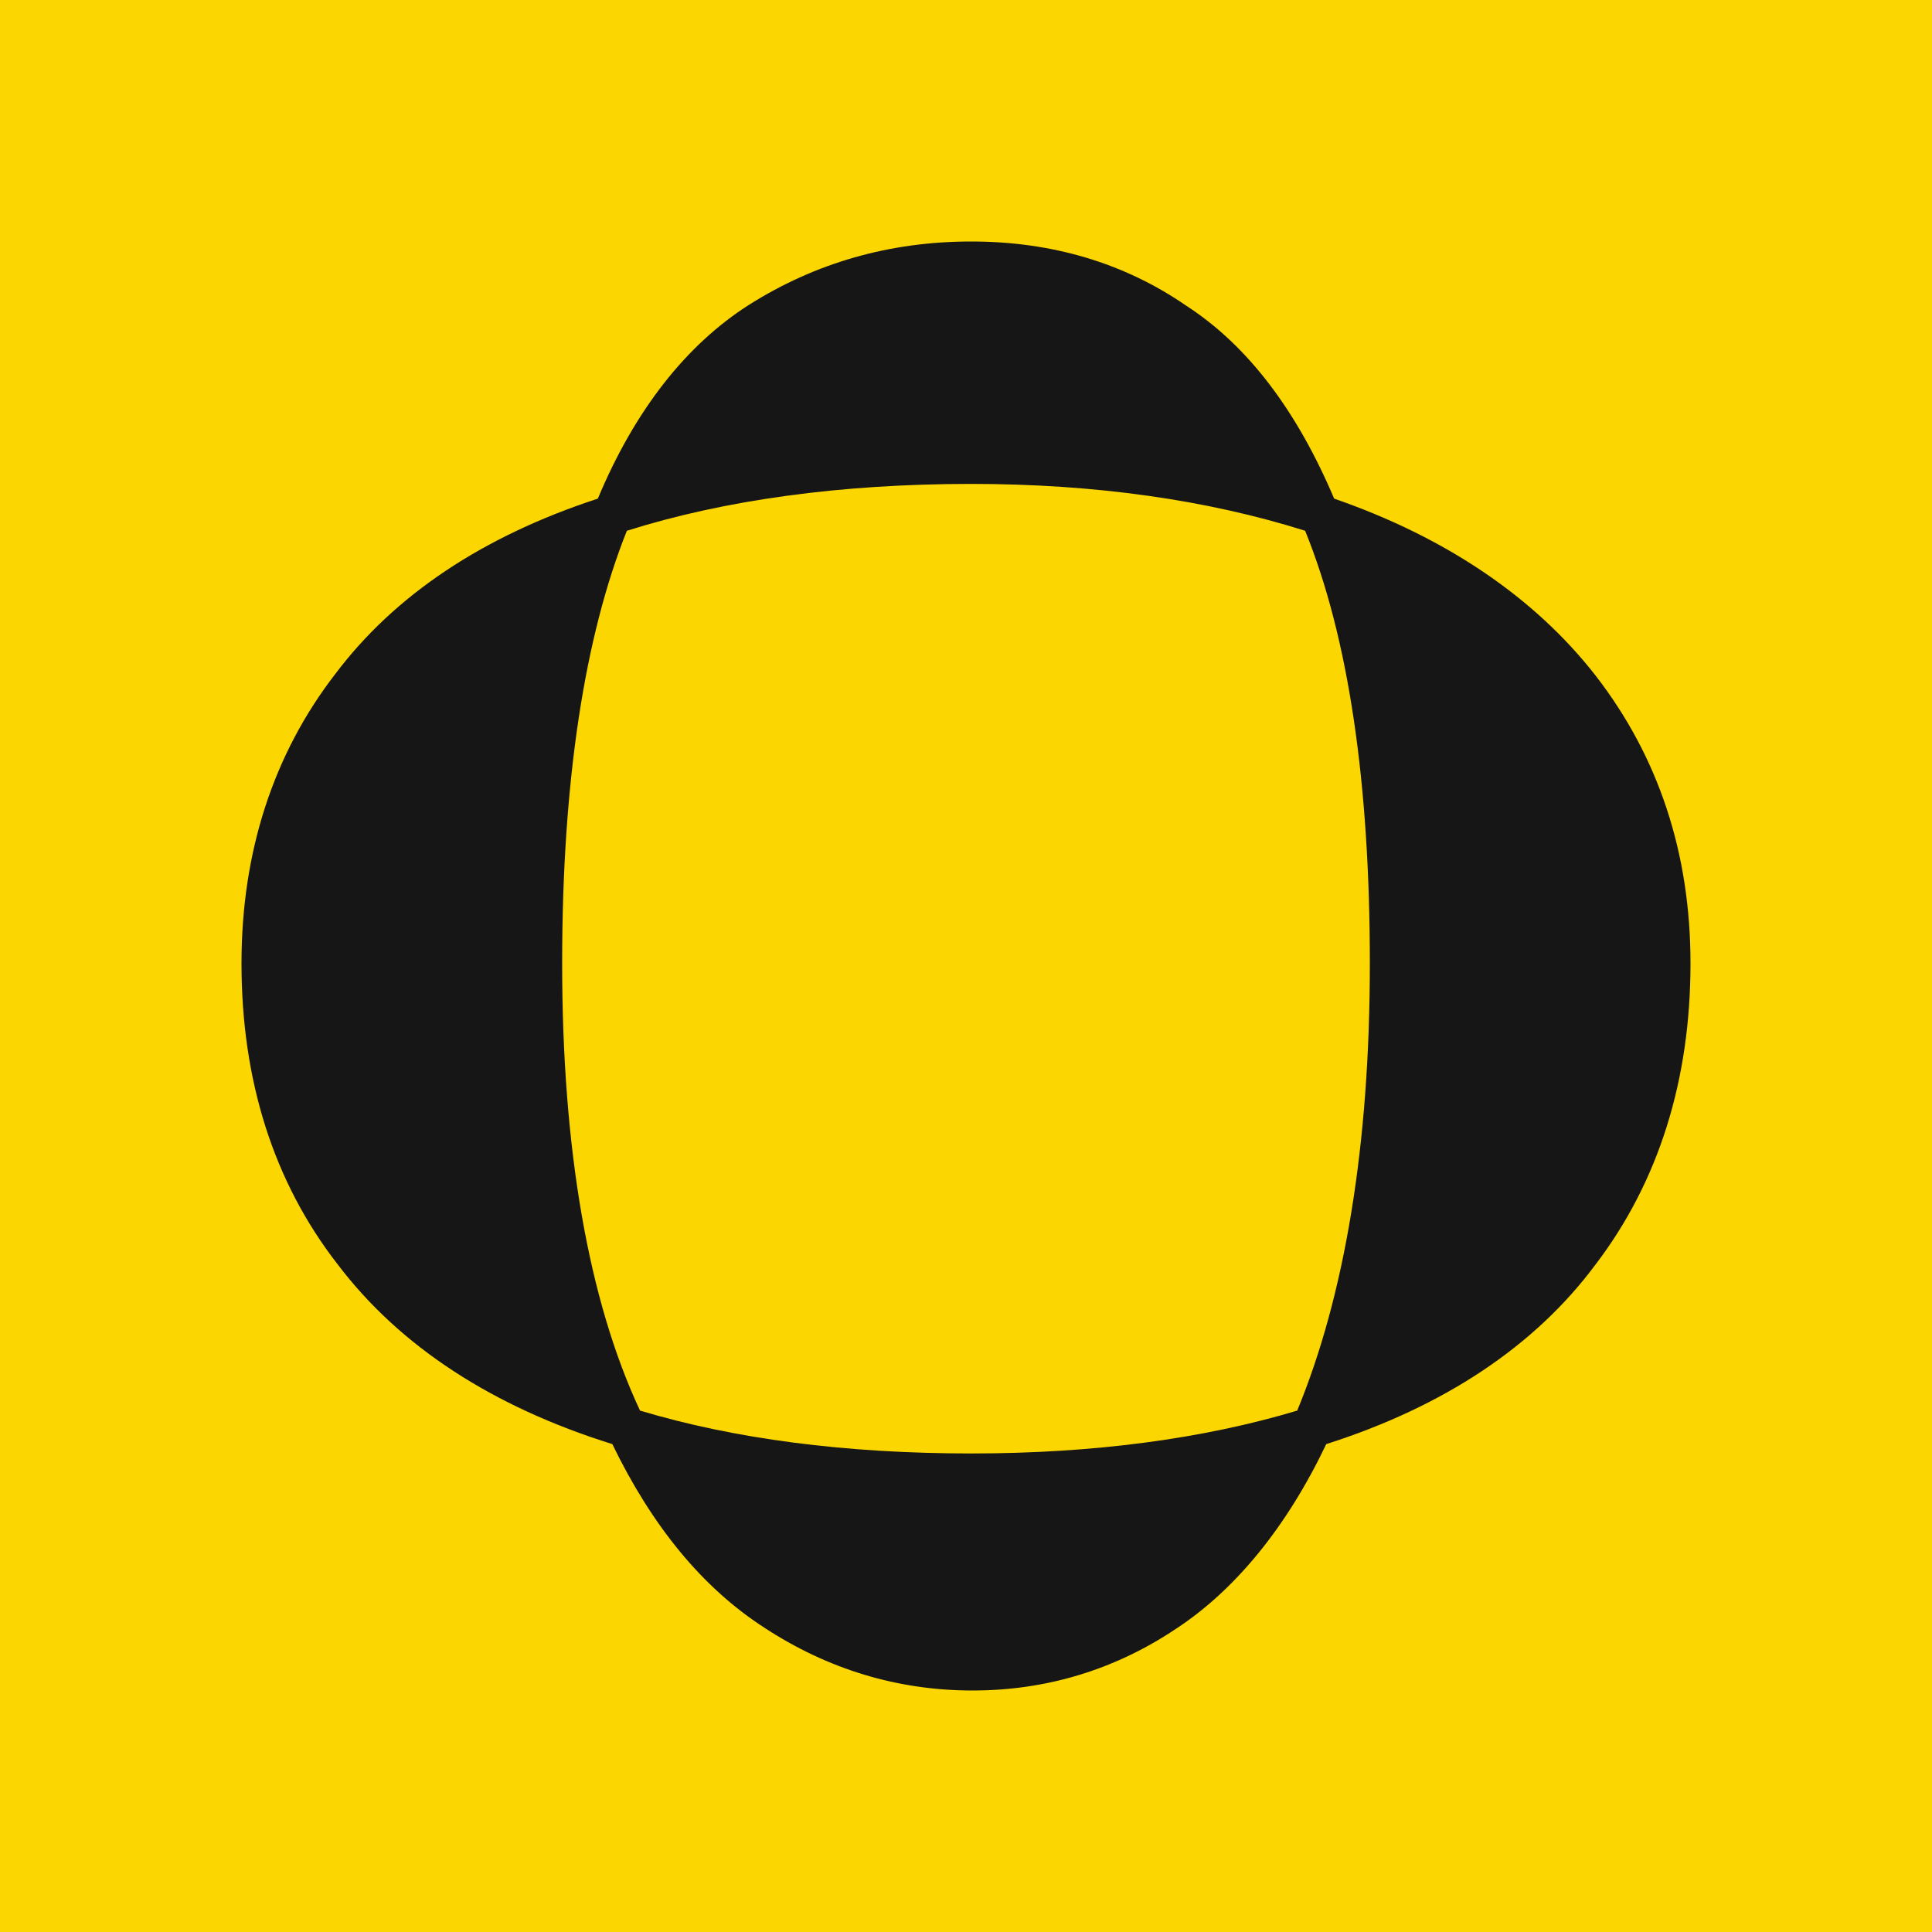
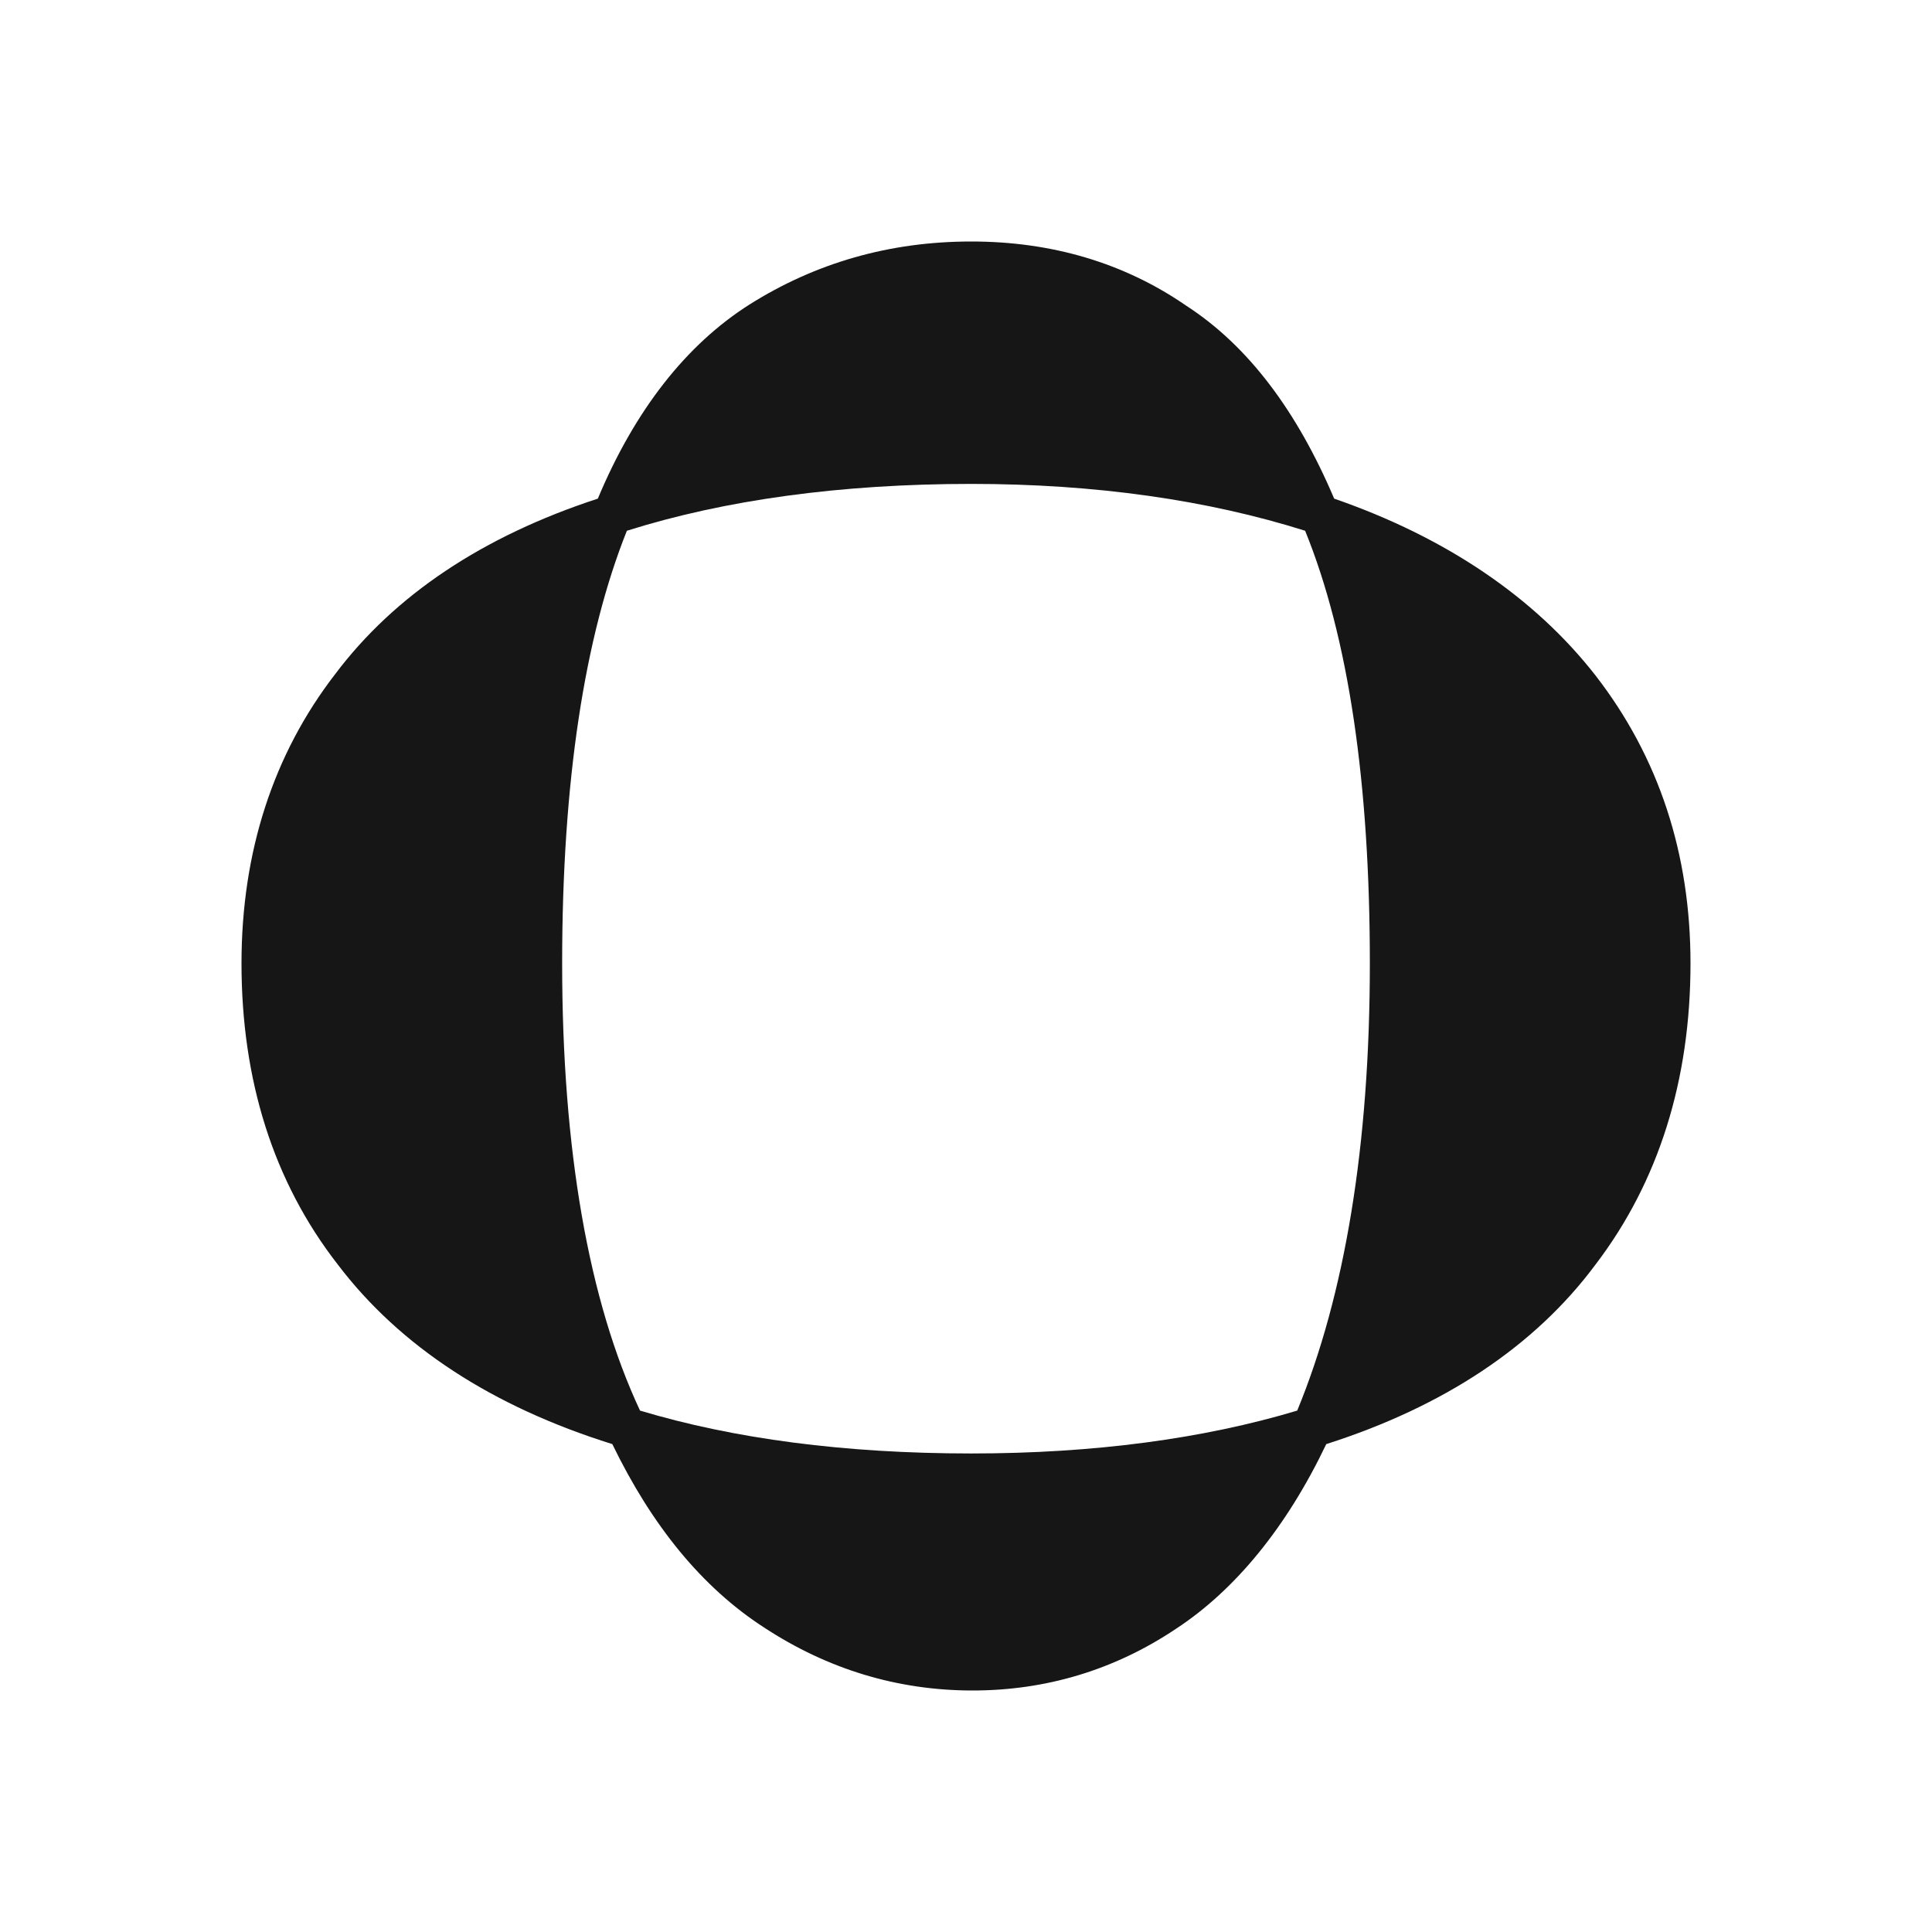
<svg xmlns="http://www.w3.org/2000/svg" width="32" height="32" viewBox="0 0 32 32" fill="none">
-   <rect width="32" height="32" fill="#FBD600" />
  <path d="M26.426 11.187C25.421 9.9 23.956 8.902 22.098 8.259C21.486 6.817 20.678 5.73 19.65 5.065C18.623 4.355 17.421 4 16.087 4C14.732 4 13.508 4.355 12.415 5.043C11.366 5.708 10.514 6.795 9.902 8.259C8 8.88 6.536 9.856 5.552 11.165C4.525 12.495 4 14.115 4 15.956C4 17.885 4.525 19.571 5.596 20.946C6.623 22.299 8.153 23.298 10.142 23.919C10.798 25.272 11.628 26.292 12.656 26.957C13.705 27.645 14.863 28 16.109 28C17.311 28 18.448 27.667 19.475 26.98C20.459 26.336 21.311 25.294 21.967 23.919C23.913 23.298 25.421 22.299 26.426 20.946C27.475 19.571 28 17.885 28 15.956C28 14.137 27.475 12.54 26.426 11.187ZM16.087 24.074C13.989 24.074 12.153 23.83 10.601 23.364C9.749 21.545 9.311 19.039 9.311 15.956C9.311 12.939 9.683 10.543 10.383 8.791C12 8.281 13.924 8.015 16.087 8.015C18.142 8.015 20 8.281 21.617 8.791C22.339 10.566 22.689 12.983 22.689 15.956C22.689 18.972 22.273 21.457 21.486 23.364C19.934 23.83 18.12 24.074 16.087 24.074Z" fill="#161616" />
</svg>